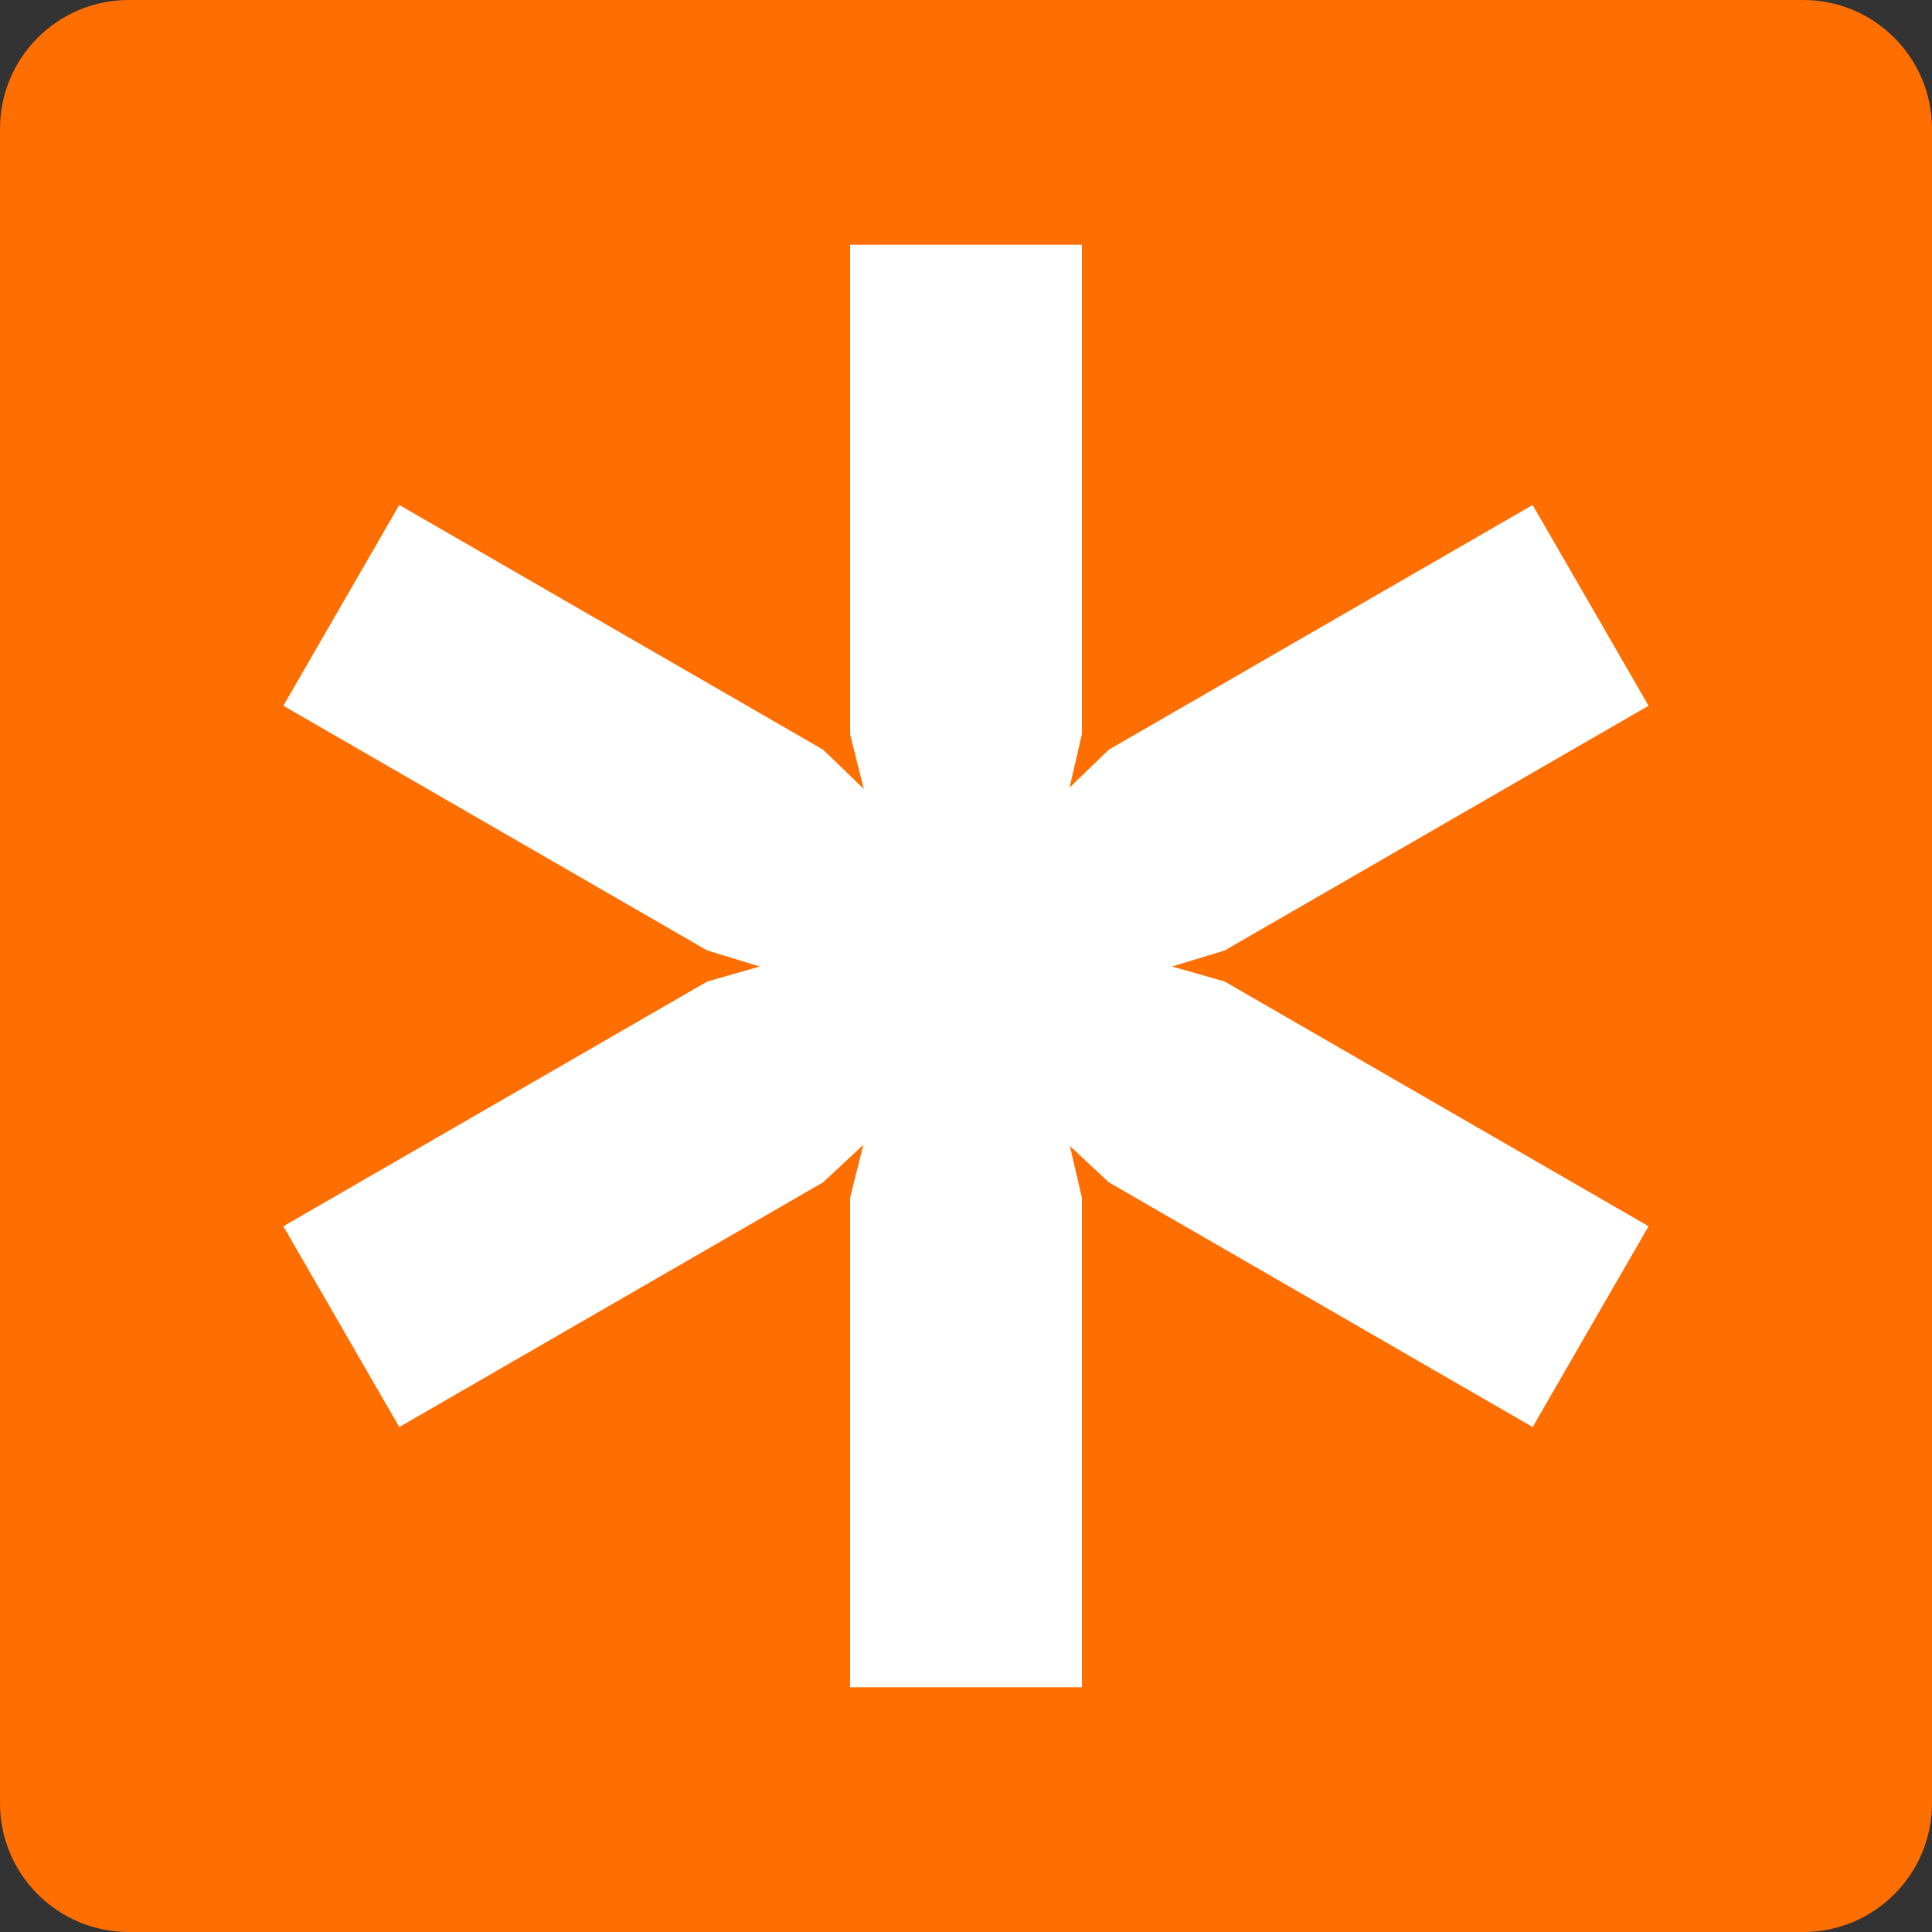
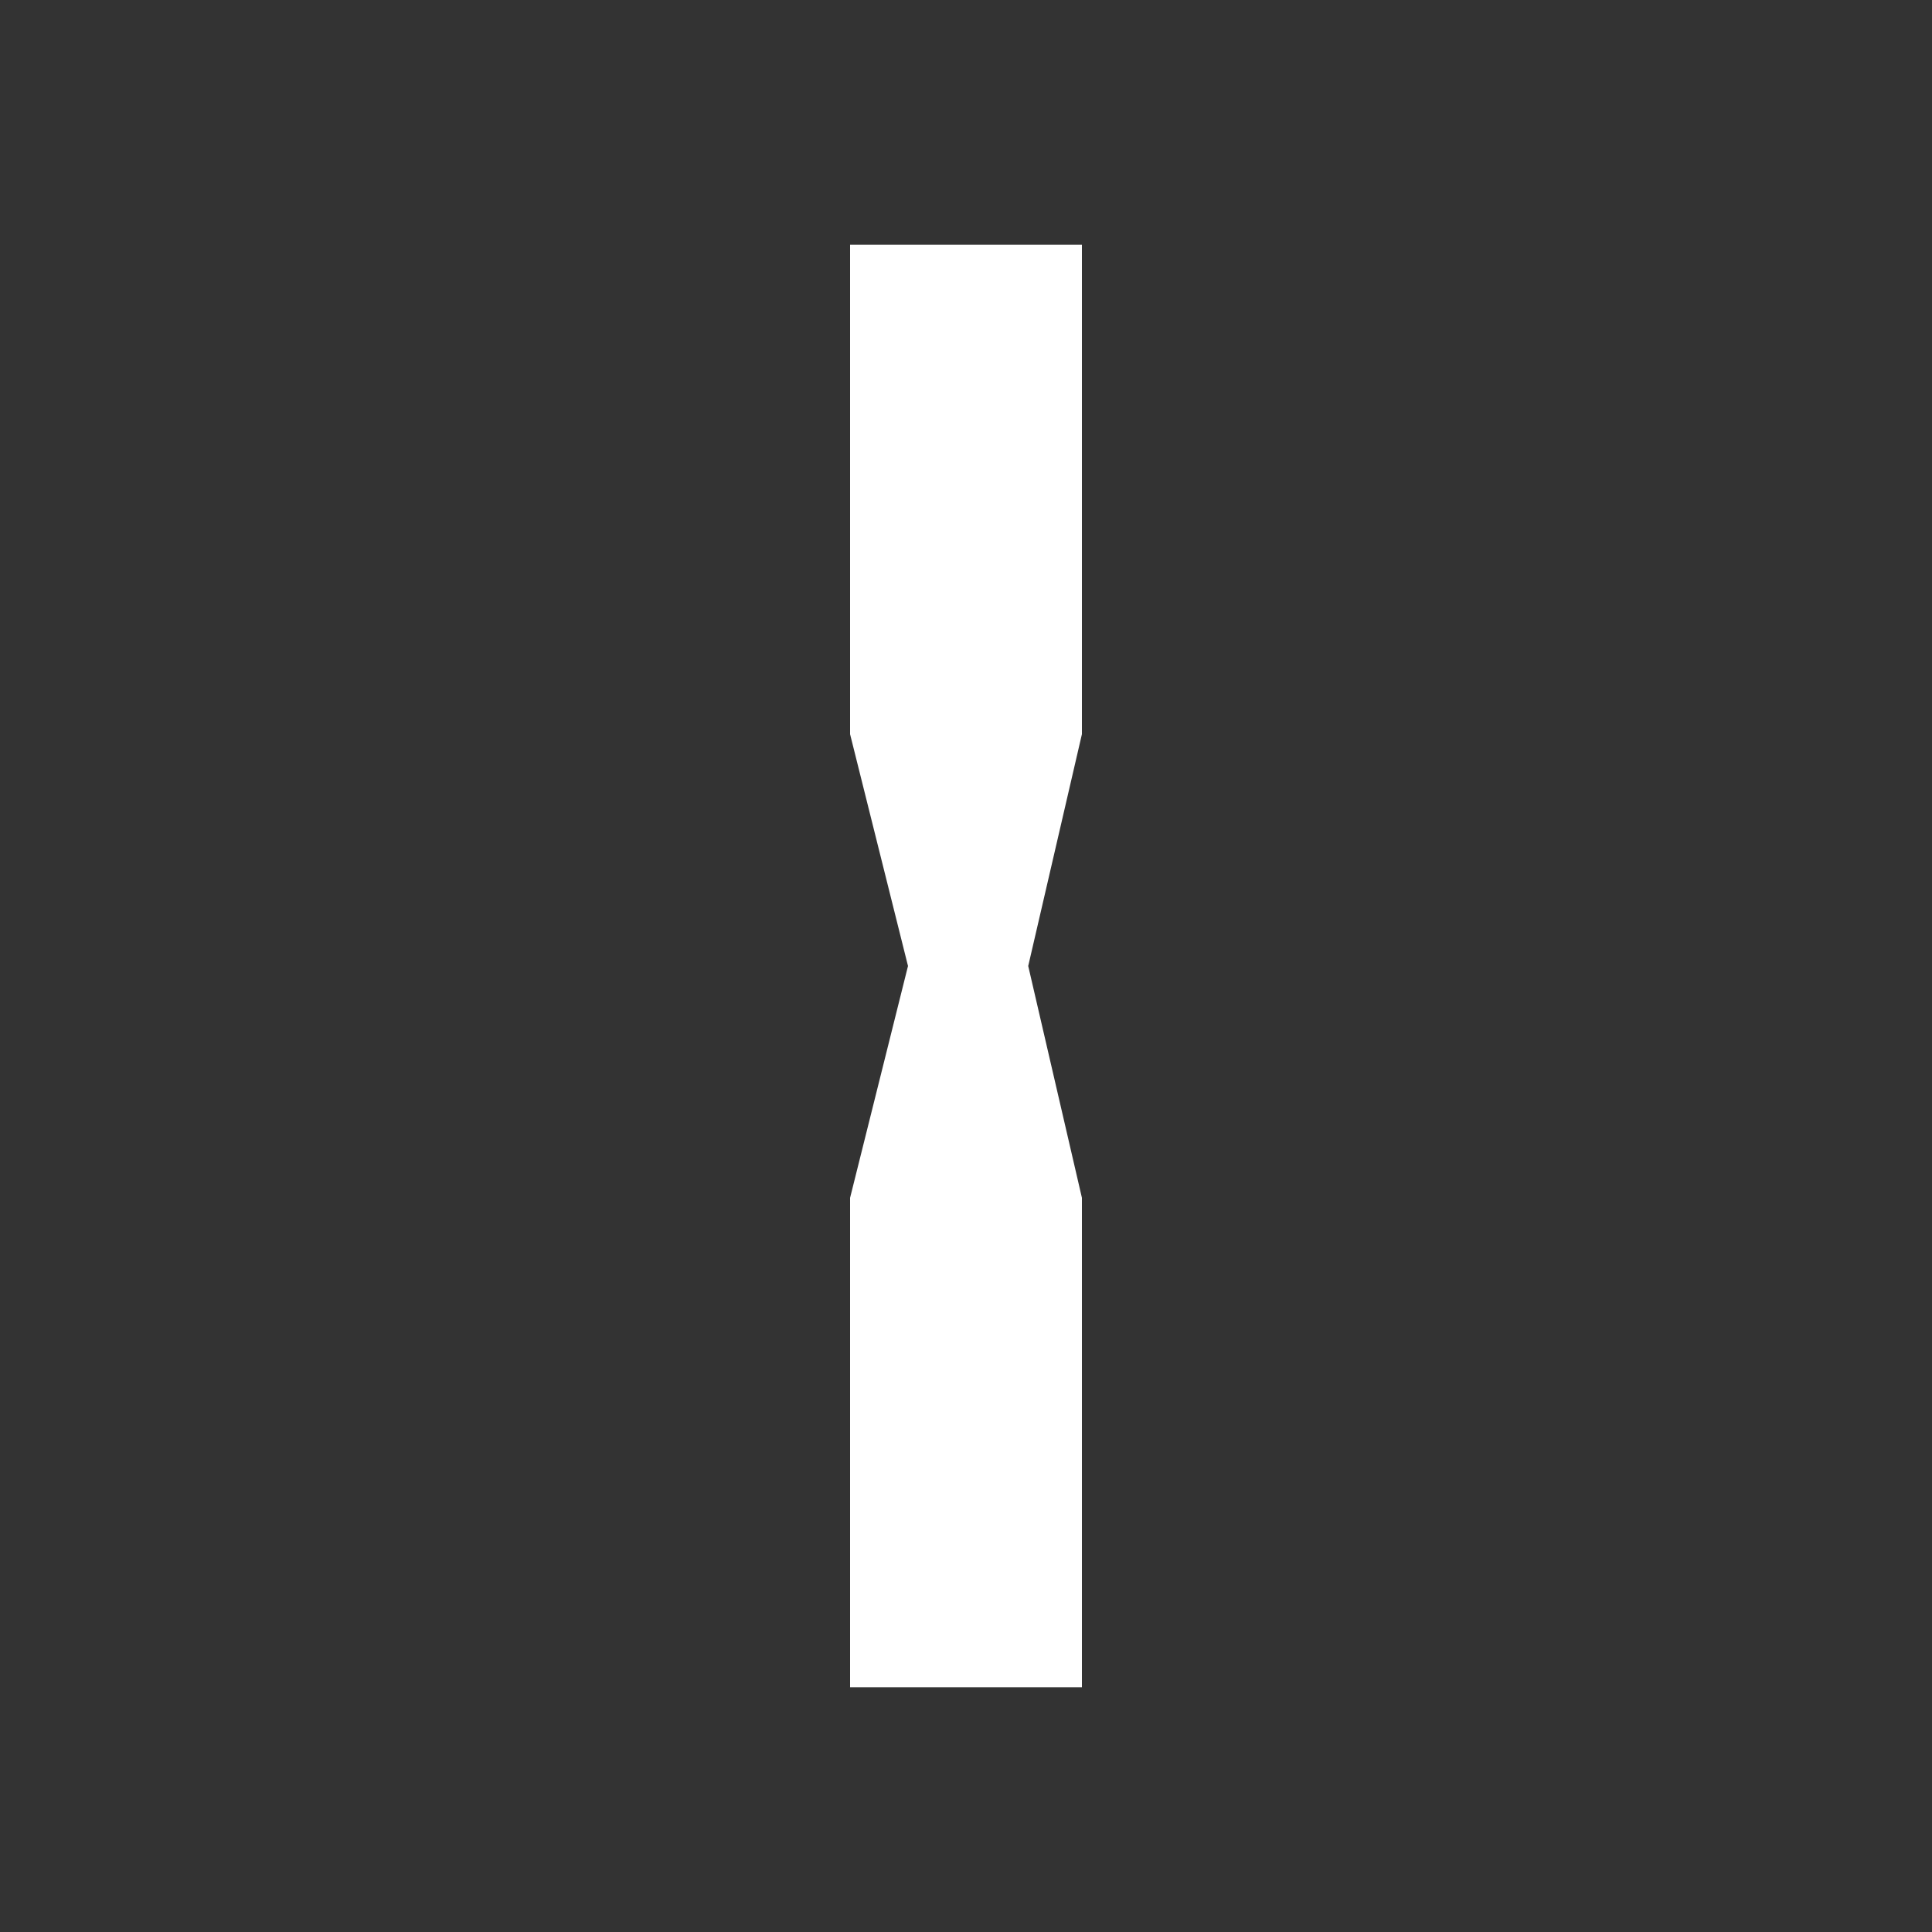
<svg xmlns="http://www.w3.org/2000/svg" width="150" height="150" viewBox="0 0 150 150" fill="none">
  <rect x="0" y="0" width="150" height="150" fill="#333333" stroke="none" />
  <g clip-path="url(#clip0_378_2)">
    <g clip-path="url(#clip1_378_2)">
-       <path d="M140 0H10C4.477 0 0 4.477 0 10V140C0 145.523 4.477 150 10 150H140C145.523 150 150 145.523 150 140V10C150 4.477 145.523 0 140 0Z" fill="#FF6E00" />
      <path d="M84 19H66V57L70.497 75L66 93V131H84V93L79.831 75L84 57V19Z" fill="white" />
-       <path d="M127.994 54.794L118.994 39.206L86.086 58.206L72.746 71.101L54.909 76.206L22 95.206L31 110.794L63.909 91.794L77.413 79.183L95.086 73.794L127.994 54.794Z" fill="white" />
-       <path d="M22 54.794L31 39.206L63.909 58.206L77.249 71.101L95.086 76.206L127.994 95.206L118.994 110.794L86.086 91.794L72.582 79.183L54.909 73.794L22 54.794Z" fill="white" />
    </g>
  </g>
  <defs>
    <clipPath id="clip0_378_2">
      <rect width="150" height="150" fill="white" />
    </clipPath>
    <clipPath id="clip1_378_2">
      <rect width="150" height="150" fill="white" />
    </clipPath>
  </defs>
</svg>